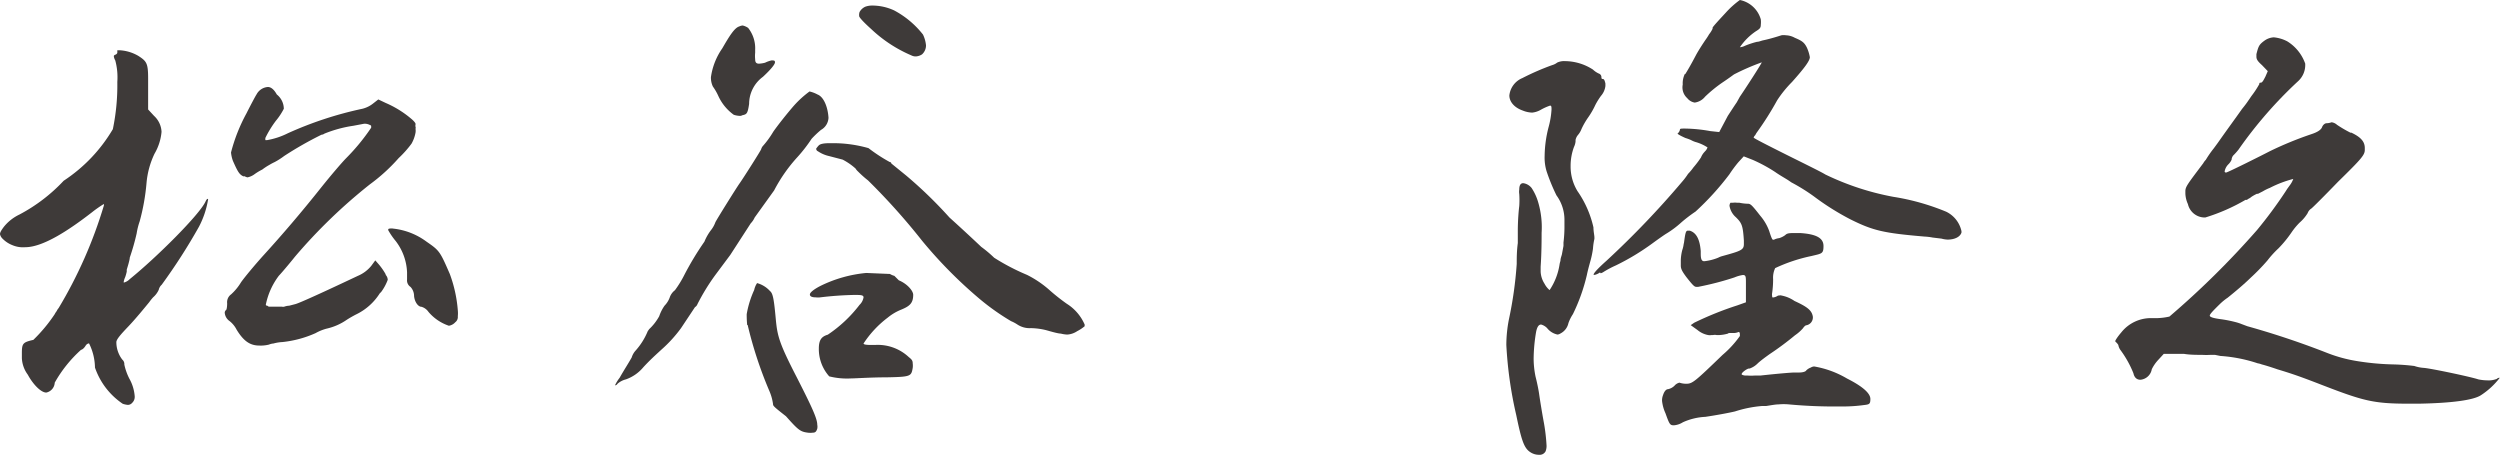
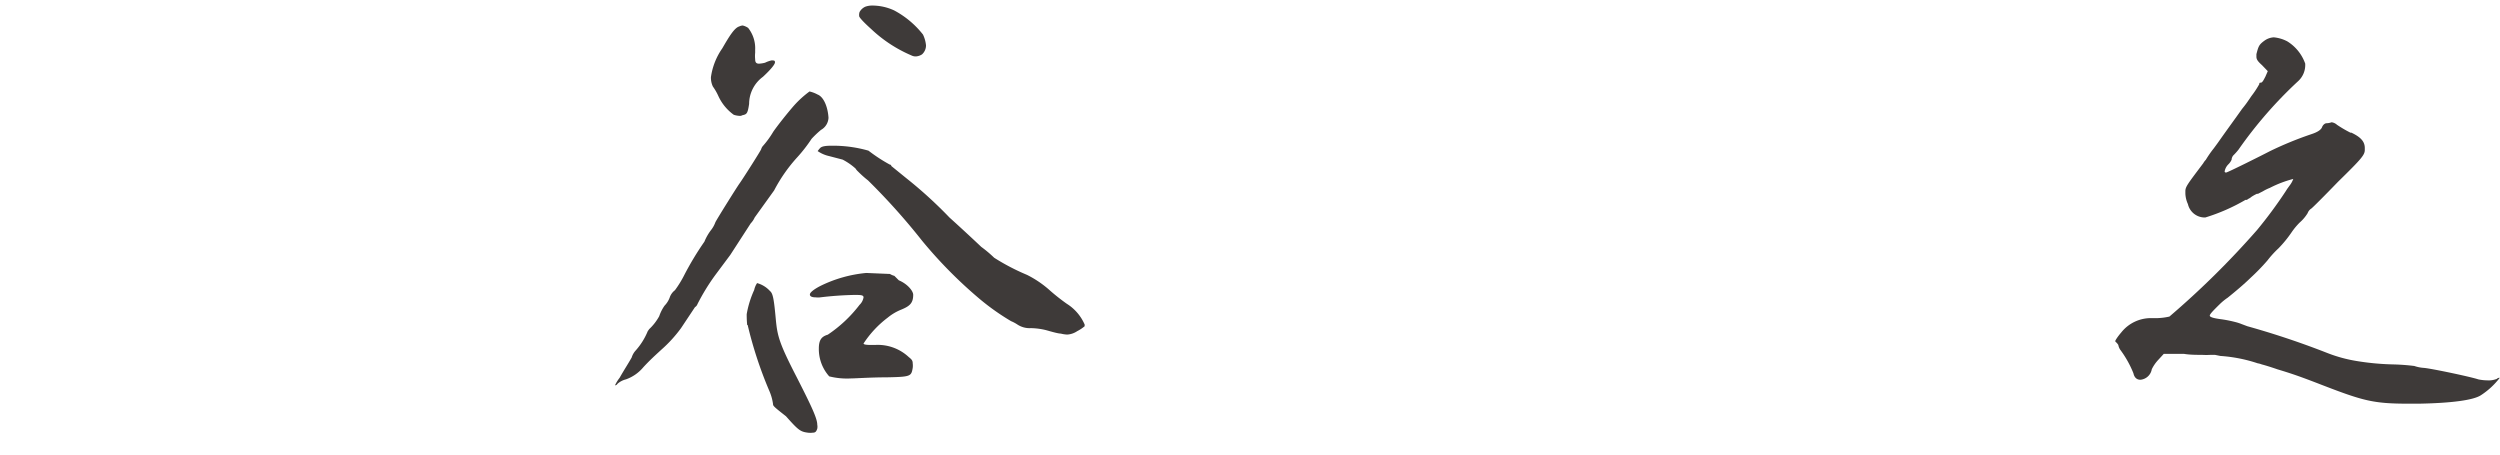
<svg xmlns="http://www.w3.org/2000/svg" id="レイヤー_1" data-name="レイヤー 1" viewBox="0 0 206.91 37.64">
  <defs>
    <style>.cls-1{fill:#3e3a39;}</style>
  </defs>
-   <path class="cls-1" d="M9.42,4.65s0-.08.12-.12.17-.13.17-.17v-.2s.08,0,.2,0a3.44,3.44,0,0,1,1.53.46c.7.45.82.61.82,1.89v.78l0,1.77.49.53a1.91,1.91,0,0,1,.62,1.32,4.33,4.33,0,0,1-.58,1.81,7,7,0,0,0-.66,2.39,17.67,17.67,0,0,1-.57,3.21,5.74,5.74,0,0,0-.25,1,19,19,0,0,1-.57,2v0c0,.21-.21.86-.25,1l0,.16a3.71,3.71,0,0,1-.13.46,1.52,1.52,0,0,0-.12.37s0,.08,0,.08a1.05,1.05,0,0,0,.5-.29C13,21.27,16.5,17.77,17,16.7c.08-.16.12-.24.21-.24a.15.15,0,0,1,0,.12,7.41,7.41,0,0,1-.74,2.18,48,48,0,0,1-3.09,4.81.78.78,0,0,0-.24.41,1.77,1.77,0,0,1-.46.62,4,4,0,0,0-.33.41c-.37.45-1.11,1.36-1.72,2s-1,1.07-1,1.31a2.38,2.38,0,0,0,.49,1.44.49.49,0,0,1,.17.41,4.78,4.78,0,0,0,.41,1.16,3.49,3.49,0,0,1,.45,1.48.68.68,0,0,1-.21.53.47.47,0,0,1-.36.17,1.87,1.87,0,0,1-.42-.09,5.93,5.93,0,0,1-2.3-3,4.62,4.62,0,0,0-.49-2s0,0,0,0-.17,0-.29.2-.29.33-.37.33a10.66,10.66,0,0,0-2.18,2.72.88.88,0,0,1-.7.82c-.45,0-1.11-.7-1.53-1.48a2.5,2.5,0,0,1-.49-1.36v-.41c0-.82.08-.91.95-1.11A13,13,0,0,0,4.53,26a1.36,1.36,0,0,1,.16-.25,1,1,0,0,1,.16-.25A37.12,37.12,0,0,0,8.6,17c0-.08,0-.12,0-.12a10.1,10.1,0,0,0-1,.7c-1.81,1.4-4,2.88-5.51,2.88A2.25,2.25,0,0,1,1,20.28a2.31,2.31,0,0,1-.83-.57A.7.7,0,0,1,0,19.38c0-.13.08-.29.33-.62a3.68,3.68,0,0,1,1.27-1,13.9,13.9,0,0,0,3.67-2.8,13,13,0,0,0,4.07-4.27,17.94,17.94,0,0,0,.37-3.91A5.38,5.38,0,0,0,9.54,5,.88.88,0,0,1,9.42,4.65ZM31.31,8.23l.61.29a8.37,8.37,0,0,1,2.22,1.4c.17.16.25.28.25.32s0,0,0,.09a.3.3,0,0,0,0,.16.25.25,0,0,1,0,.17,1,1,0,0,1,0,.32,2.88,2.88,0,0,1-.33.91,8.75,8.75,0,0,1-1.06,1.19,14.8,14.8,0,0,1-2.39,2.18,44,44,0,0,0-6.21,6c-.09.12-1,1.23-1.32,1.56A5.89,5.89,0,0,0,22,25.22s0,.08.12.08l.12.08h.5l.16,0H23s0,0,.08,0h0l.25,0a.36.36,0,0,0,.2,0,1.49,1.49,0,0,1,.41-.08l.5-.13c.49-.12,4.31-1.93,5.18-2.34a2.86,2.86,0,0,0,1.11-.83l.33-.45.29.33a5.28,5.28,0,0,1,.57.82s0,0,0,.05v0a.62.62,0,0,1,.17.41,4,4,0,0,1-.54,1l-.12.12a4.75,4.75,0,0,1-1.93,1.73,9.06,9.06,0,0,0-.79.45,4.74,4.74,0,0,1-1.68.74,3.91,3.91,0,0,0-.91.37,8.94,8.94,0,0,1-2.75.74,3.42,3.42,0,0,0-.74.12,1.18,1.18,0,0,0-.37.09,2.79,2.79,0,0,1-.79.08c-.78,0-1.31-.37-1.89-1.32a2.14,2.14,0,0,0-.57-.7.93.93,0,0,1-.41-.7.31.31,0,0,1,.08-.2c.08,0,.12-.29.12-.58a.8.8,0,0,1,.33-.74,4.45,4.45,0,0,0,.82-1c.29-.41,1.11-1.4,1.85-2.22,1.53-1.68,3.13-3.54,4.86-5.72.66-.82,1.56-1.89,2-2.34a17.07,17.07,0,0,0,2.06-2.51v-.12s0-.09-.08-.09a.93.93,0,0,0-.5-.12l-.9.17a10.34,10.34,0,0,0-2.39.65.43.43,0,0,1-.24.09,29.47,29.47,0,0,0-3.09,1.76,5.88,5.88,0,0,1-.78.5,4.6,4.6,0,0,0-.45.24,4.79,4.79,0,0,0-.58.38,4.6,4.6,0,0,0-.62.37,1.47,1.47,0,0,1-.61.28.71.71,0,0,1-.21-.08.15.15,0,0,0-.12,0c-.33-.16-.45-.33-.87-1.28a2.74,2.74,0,0,1-.16-.7A14.08,14.08,0,0,1,20.4,9.38c.33-.66.79-1.52.83-1.56a1.15,1.15,0,0,1,.94-.62c.33,0,.58.33.74.62A1.53,1.53,0,0,1,23.49,9a5.22,5.22,0,0,1-.66,1,8.69,8.69,0,0,0-.86,1.4.43.43,0,0,0,0,.2s0,0,.12,0a6.14,6.14,0,0,0,1.73-.57A30.3,30.3,0,0,1,30,9a2.31,2.31,0,0,0,.9-.45ZM33.69,23l0-.21v-.24a4.54,4.54,0,0,0-.94-2.6,5.88,5.88,0,0,1-.62-.9V19s0-.08.12-.08a.8.8,0,0,1,.29,0A5.64,5.64,0,0,1,35.3,20h0v0c1.07.74,1.11.79,1.93,2.68a11.1,11.1,0,0,1,.66,3,2.47,2.47,0,0,1,0,.5.54.54,0,0,1-.21.49.89.89,0,0,1-.53.29l0,0h0a3.8,3.8,0,0,1-1.69-1.15,1.08,1.08,0,0,0-.58-.42c-.28,0-.57-.41-.61-.9a1.11,1.11,0,0,0-.29-.74.65.65,0,0,1-.29-.62Z" />
-   <path class="cls-1" d="M64,10.9c.37-.53,1.15-1.52,1.73-2.18A8.27,8.27,0,0,1,67,7.57a2.59,2.59,0,0,1,.66.25c.53.2.86,1.07.91,1.93a1.21,1.21,0,0,1-.62,1,8.23,8.23,0,0,0-.78.74A12.32,12.32,0,0,1,66,13a12.91,12.91,0,0,0-1.93,2.76L62.46,18a1.68,1.68,0,0,1-.33.49L60.44,21.1l-1.23,1.65a17.32,17.32,0,0,0-1.49,2.43.47.47,0,0,1-.2.24l-1.15,1.73a11,11,0,0,1-1.61,1.77c-.49.45-1,.91-1.52,1.48a3.33,3.33,0,0,1-1.44,1,1.63,1.63,0,0,0-.7.37.22.22,0,0,1-.2.12s0,0,0,0a3.25,3.25,0,0,1,.38-.62c.45-.78.65-1.07,1-1.68a1.5,1.5,0,0,1,.33-.58,5.57,5.57,0,0,0,1-1.6l.12-.17a4.29,4.29,0,0,0,.83-1.07A3.42,3.42,0,0,1,55,25.3a1.94,1.94,0,0,0,.45-.74,1.28,1.28,0,0,1,.41-.54,8.71,8.71,0,0,0,.78-1.27A24.77,24.77,0,0,1,58.3,20a4.13,4.13,0,0,1,.58-1,2.36,2.36,0,0,0,.33-.61c.12-.25,1.76-2.88,2-3.21S63,12.42,63,12.34a.7.7,0,0,1,.17-.29A7.72,7.72,0,0,0,64,10.9ZM58.84,6.38A5.5,5.5,0,0,1,59.78,4c.58-1,1-1.69,1.4-1.81a.79.79,0,0,1,.29-.08,1.34,1.34,0,0,1,.45.2,2.71,2.71,0,0,1,.58,1.81v.25a2.55,2.55,0,0,0,0,.53c0,.25.08.37.32.37a2.57,2.57,0,0,0,.5-.08A2.48,2.48,0,0,1,63.85,5c.21,0,.29,0,.29.16s-.33.58-1,1.2A2.79,2.79,0,0,0,62,8.6c-.12.82-.2.86-.57.94a.34.34,0,0,1-.21.05,1.78,1.78,0,0,1-.49-.09,3.93,3.93,0,0,1-1.28-1.56A4.65,4.65,0,0,0,59,7.16,1.71,1.71,0,0,1,58.84,6.38Zm3,20.52A8.31,8.31,0,0,1,61.8,26,8.15,8.15,0,0,1,62.42,24a1.6,1.6,0,0,1,.24-.57,2.24,2.24,0,0,1,1.07.66c.25.2.33.7.49,2.46.13,1.28.29,1.9,1.73,4.69,1.28,2.51,1.69,3.42,1.69,3.91a.83.83,0,0,1,0,.33c-.08.25-.17.33-.37.33a1.53,1.53,0,0,1-.41,0c-.62-.08-.79-.21-1.81-1.36-1-.78-1.07-.86-1.07-1a4.18,4.18,0,0,0-.33-1.15A33.57,33.57,0,0,1,61.88,26.9Zm9.83-4.31,1.89.08.09,0,0,0a1.34,1.34,0,0,0,.37.16l.37.37c.7.29,1.19.87,1.19,1.2,0,.69-.29.94-1,1.23a4.23,4.23,0,0,0-1.11.66,8.52,8.52,0,0,0-2,2.14c0,.08.21.12.62.12h.33a3.75,3.75,0,0,1,2.79,1c.25.2.33.29.33.53a1.45,1.45,0,0,1,0,.37c-.12.7-.16.74-2.18.78-1.27,0-2.59.09-2.92.09a6.08,6.08,0,0,1-1.81-.17,3.39,3.39,0,0,1-.86-2.3c0-.74.24-1,.74-1.15a11,11,0,0,0,2.63-2.47,1.1,1.1,0,0,0,.33-.62c0-.2-.25-.2-.78-.2a27.66,27.66,0,0,0-2.8.2,1.49,1.49,0,0,1-.37,0c-.33,0-.49-.08-.49-.24s.32-.42.86-.7A10.84,10.84,0,0,1,71.71,22.59Zm-4-10.08a.24.24,0,0,1-.12-.21s.08-.12.2-.25.37-.2.95-.2H69a10.63,10.63,0,0,1,2.88.41,13.29,13.29,0,0,0,1.76,1.15.13.13,0,0,1,.13.12l1.23,1A35.86,35.86,0,0,1,78.58,18c1,.9,2.18,2,2.63,2.43a10,10,0,0,1,1.07.9A18,18,0,0,0,85,22.75a8.57,8.57,0,0,1,1.93,1.32,16.68,16.68,0,0,0,1.36,1.07,3.82,3.82,0,0,1,1.48,1.72V27a3.23,3.23,0,0,1-.62.41,1.65,1.65,0,0,1-.82.28,2.43,2.43,0,0,1-.53-.08c-.25,0-.91-.2-1.24-.29a5.69,5.69,0,0,0-1.15-.16h-.12a1.85,1.85,0,0,1-1.07-.29,3,3,0,0,0-.54-.29,19.51,19.51,0,0,1-2.79-2,37.29,37.29,0,0,1-4.57-4.65,53.75,53.75,0,0,0-4.48-5,8.61,8.61,0,0,1-.83-.74,1.06,1.06,0,0,1-.2-.24,5.06,5.06,0,0,0-1.07-.74l-1.11-.29A2.72,2.72,0,0,1,67.68,12.51ZM71.14,1a1,1,0,0,1,.49-.45,1.69,1.69,0,0,1,.49-.09A4.32,4.32,0,0,1,74,.86a7.52,7.52,0,0,1,2.39,2,2.62,2.62,0,0,1,.25.9,1,1,0,0,1-.33.74,1.06,1.06,0,0,1-.5.17.78.78,0,0,1-.37-.08,11.28,11.28,0,0,1-3.33-2.18c-.78-.7-1-1-1-1.07A.78.78,0,0,1,71.14,1Z" />
-   <path class="cls-1" d="M124.92,7.9A1.76,1.76,0,0,1,126,6.46a20.88,20.88,0,0,1,2.46-1.07,1.17,1.17,0,0,0,.42-.21,1.34,1.34,0,0,1,.65-.12,4.29,4.29,0,0,1,2.31.7,1.76,1.76,0,0,0,.49.33.31.31,0,0,1,.21.29c0,.08,0,.16.12.16s.16.17.21.37v.21a1.53,1.53,0,0,1-.37.82,5.81,5.81,0,0,0-.46.74,6.66,6.66,0,0,1-.57,1,6.13,6.13,0,0,0-.58,1,1.65,1.65,0,0,1-.29.49.93.93,0,0,0-.2.41v.12a1.35,1.35,0,0,1-.13.46,4.5,4.5,0,0,0-.28,1.6,3.89,3.89,0,0,0,.57,2.06,8.5,8.5,0,0,1,1.32,3c0,.33.08.66.08.83v.12a5.09,5.09,0,0,0-.12.82,7.92,7.92,0,0,1-.25,1.15c-.08.29-.2.74-.25,1A15.16,15.16,0,0,1,130.18,26a3.36,3.36,0,0,0-.37.74,1.26,1.26,0,0,1-.66.86.59.59,0,0,1-.24.09,1.48,1.48,0,0,1-.87-.54,1.09,1.09,0,0,0-.49-.29c-.21,0-.33.21-.41.58a13.68,13.68,0,0,0-.21,2.26,7.52,7.52,0,0,0,.16,1.48c.13.5.25,1.11.29,1.4s.21,1.4.41,2.47A15.22,15.22,0,0,1,128,36.9a1.25,1.25,0,0,1-.08.45.55.55,0,0,1-.54.29,1.28,1.28,0,0,1-.7-.2c-.53-.33-.74-.91-1.19-3.09a33.14,33.14,0,0,1-.82-5.8,11.16,11.16,0,0,1,.21-2.1,32.27,32.27,0,0,0,.65-4.61c0-.41,0-1.07.09-1.72,0-.33,0-.7,0-1,0-.91.08-1.77.12-2.06a7.58,7.58,0,0,0,0-1,1.14,1.14,0,0,1,0-.37c0-.37.12-.53.33-.53a1.07,1.07,0,0,1,.7.41,4.32,4.32,0,0,1,.53,1.15,7.28,7.28,0,0,1,.29,2.55c0,.46,0,1.65-.08,2.8l0,.25v.16a2,2,0,0,0,.32,1,1.74,1.74,0,0,0,.42.53,5.22,5.22,0,0,0,.82-2.09,1.85,1.85,0,0,1,.08-.33c0-.21.08-.37.12-.54l.13-.7,0-.16,0-.12v0a10.71,10.71,0,0,0,.08-1.48v-.37a3.42,3.42,0,0,0-.66-2.05,15.75,15.75,0,0,1-.82-2,3.93,3.93,0,0,1-.16-1.27,9.87,9.87,0,0,1,.33-2.39,7,7,0,0,0,.24-1.44c0-.21,0-.33-.12-.33a4.58,4.58,0,0,0-.74.33,1.82,1.82,0,0,1-.74.25,2.24,2.24,0,0,1-.78-.17C125.29,8.89,124.92,8.39,124.92,7.9Zm14.56-1.77v0c.16-.25.45-.74.86-1.52.17-.33.54-.91.82-1.32a4.66,4.66,0,0,0,.29-.45,2.34,2.34,0,0,0,.29-.46s0,0,0-.08.62-.74,1.11-1.27A7.35,7.35,0,0,1,144,0a2.27,2.27,0,0,1,1.73,1.6,2,2,0,0,1,0,.46c0,.24-.08.33-.41.53A4.93,4.93,0,0,0,144,3.91h0a1.14,1.14,0,0,0,.42-.12,6.73,6.73,0,0,1,1-.33c.17,0,.33-.09.54-.13.57-.12,1.23-.33,1.48-.41a1.17,1.17,0,0,1,.37,0,1.64,1.64,0,0,1,.74.21c.57.24.78.37,1,.82a3.33,3.33,0,0,1,.24.78c0,.29-.41.86-1.48,2.06a9.39,9.39,0,0,0-1.23,1.52,25.68,25.68,0,0,1-1.69,2.67,1.89,1.89,0,0,0-.12.21.4.4,0,0,0-.13.2c0,.05,1.2.66,2.68,1.4s2.92,1.44,3.25,1.65a22.15,22.15,0,0,0,5.63,1.85,19.21,19.21,0,0,1,4.37,1.23,2.34,2.34,0,0,1,1.27,1.61l0,.12v0c-.12.37-.58.58-1.15.58a2.17,2.17,0,0,1-.5-.08l-.74-.09a4.68,4.68,0,0,0-.66-.08c-3.41-.29-4.27-.49-6.17-1.44a21.42,21.42,0,0,1-3-1.89,15.59,15.59,0,0,0-1.85-1.15l-.25-.17c-.24-.16-.7-.41-1.11-.7a12.53,12.53,0,0,0-1.85-1l-.74-.29-.45.49a10.56,10.56,0,0,0-.74,1,22.8,22.8,0,0,1-2.8,3.08,11.89,11.89,0,0,0-1.19.91,8,8,0,0,1-1.2.9c-.16.09-.74.5-1.19.83a19.74,19.74,0,0,1-3,1.81,8.06,8.06,0,0,0-1.07.57.81.81,0,0,1-.21.09h0c0-.05,0-.05-.08-.05s0,0-.08.05a1.19,1.19,0,0,1-.29.12.18.18,0,0,1-.13,0v0c0-.13.33-.5,1.07-1.16a73.94,73.94,0,0,0,6.26-6.54,5.42,5.42,0,0,0,.49-.65,4.29,4.29,0,0,0,.45-.54,7.66,7.66,0,0,0,.62-.82,1.48,1.48,0,0,1,.25-.41l.08-.09a.77.77,0,0,0,.21-.33,3.59,3.59,0,0,0-1-.45,2,2,0,0,1-.37-.16,3.8,3.8,0,0,0-.46-.17c-.45-.2-.65-.33-.65-.37s0,0,0,0l0,0a.5.5,0,0,0,.2-.33c0-.08.13-.08.42-.08a12.57,12.57,0,0,1,2.09.21l.74.08L143,9.59c.25-.38.54-.83.74-1.12L144,8c.37-.53,1.81-2.75,1.81-2.84a19,19,0,0,0-2.3,1s-.5.37-1,.7A11.4,11.4,0,0,0,141.12,8a1.33,1.33,0,0,1-.86.49,1,1,0,0,1-.62-.37A1.19,1.19,0,0,1,139.27,7a1.76,1.76,0,0,1,.17-.87Zm4.85,14.07v-.29c-.08-1.23-.16-1.44-.66-1.93a1.59,1.59,0,0,1-.53-.95.49.49,0,0,1,.08-.25s.08,0,.21,0a1.08,1.08,0,0,1,.33,0l.2,0a3.77,3.77,0,0,0,.62.08h0c.29,0,.33,0,1.11,1a4.09,4.09,0,0,1,.74,1.27c.17.54.25.7.29.7a.15.15,0,0,0,.12,0,1.23,1.23,0,0,1,.41-.12,1.67,1.67,0,0,0,.5-.25c.12-.12.24-.17.66-.17h.61c1.32.09,1.9.42,1.9,1.07s-.13.62-1,.83a13.42,13.42,0,0,0-3,1,1.86,1.86,0,0,0-.17.91,8,8,0,0,1-.08,1.15.66.66,0,0,0,0,.25c0,.08,0,.12.08.12a.9.9,0,0,0,.41-.16l.08,0a.35.35,0,0,1,.21,0,2.8,2.8,0,0,1,1.07.45c1.07.49,1.44.78,1.52,1.31v.09a.66.66,0,0,1-.53.61c-.09,0-.21.13-.29.25a3.51,3.51,0,0,1-.66.58,24.35,24.35,0,0,1-2.1,1.56c-.29.21-.74.53-1,.78a1.74,1.74,0,0,1-.65.41h-.05c-.16,0-.61.33-.61.45v.05a.69.69,0,0,0,.37.08h.08a4.73,4.73,0,0,0,.66,0l.24,0h.21c1.56-.17,2.59-.25,2.8-.25l.41,0c.29,0,.53-.08.57-.17a1,1,0,0,1,.38-.24.58.58,0,0,1,.28-.09,8,8,0,0,1,2.72,1c1.23.62,1.93,1.2,1.93,1.69s-.12.45-.74.53a12.77,12.77,0,0,1-1.73.09,40.94,40.94,0,0,1-4.27-.17,4.7,4.7,0,0,0-.87,0c-.25,0-.66.08-1,.13l-.32,0a9.78,9.78,0,0,0-2.27.45c-.49.12-1.64.33-2.46.45a5.07,5.07,0,0,0-1.86.45,1.63,1.63,0,0,1-.74.25c-.33,0-.37-.08-.7-1a3.31,3.31,0,0,1-.28-1,1.18,1.18,0,0,1,.08-.5c.12-.37.29-.49.41-.49h0a1.07,1.07,0,0,0,.54-.29.75.75,0,0,1,.41-.25h0a1.67,1.67,0,0,0,.57.09c.5,0,.7-.17,3-2.39A8.42,8.42,0,0,0,144,27.81c0-.25,0-.33-.12-.33h0a1,1,0,0,1-.33.08l-.12,0-.21,0c-.08,0-.17,0-.21.05a3.13,3.13,0,0,1-.7.12l-.24,0a.73.73,0,0,0-.29,0l-.12,0a.86.86,0,0,1-.29,0,1.91,1.91,0,0,1-.87-.41l-.57-.41.29-.2a27.2,27.2,0,0,1,3.58-1.44l.7-.25,0-1.15v-.46c0-.49,0-.65-.25-.65a2.9,2.9,0,0,0-.7.2,24.21,24.21,0,0,1-3,.78h-.08l-.09,0c-.16,0-.33-.2-.82-.82-.33-.45-.45-.66-.45-.94v-.17l0-.29a3.82,3.82,0,0,1,.12-.82,2.4,2.4,0,0,0,.13-.62l0-.08V20.2c.12-.91.16-1.11.33-1.11s0,0,.08,0l.08,0h0c.54.17.83.7.91,1.69V21c0,.45.08.62.29.62a4.28,4.28,0,0,0,1.15-.29,1.7,1.7,0,0,1,.29-.12C144.09,20.77,144.33,20.69,144.33,20.2Z" />
+   <path class="cls-1" d="M64,10.9c.37-.53,1.15-1.52,1.73-2.18A8.27,8.27,0,0,1,67,7.57a2.59,2.59,0,0,1,.66.25c.53.2.86,1.07.91,1.93a1.21,1.21,0,0,1-.62,1,8.23,8.23,0,0,0-.78.74A12.32,12.32,0,0,1,66,13a12.91,12.91,0,0,0-1.93,2.76L62.46,18a1.68,1.68,0,0,1-.33.49L60.44,21.1l-1.23,1.65a17.32,17.32,0,0,0-1.49,2.43.47.47,0,0,1-.2.24l-1.15,1.73a11,11,0,0,1-1.61,1.77c-.49.45-1,.91-1.52,1.48a3.33,3.33,0,0,1-1.44,1,1.63,1.63,0,0,0-.7.37.22.22,0,0,1-.2.12s0,0,0,0a3.25,3.25,0,0,1,.38-.62c.45-.78.65-1.07,1-1.68a1.5,1.5,0,0,1,.33-.58,5.57,5.57,0,0,0,1-1.6l.12-.17a4.29,4.29,0,0,0,.83-1.07A3.42,3.42,0,0,1,55,25.3a1.94,1.94,0,0,0,.45-.74,1.28,1.28,0,0,1,.41-.54,8.71,8.71,0,0,0,.78-1.27A24.77,24.77,0,0,1,58.3,20a4.13,4.13,0,0,1,.58-1,2.36,2.36,0,0,0,.33-.61c.12-.25,1.76-2.88,2-3.21S63,12.42,63,12.34a.7.7,0,0,1,.17-.29A7.72,7.72,0,0,0,64,10.9ZM58.84,6.38A5.5,5.5,0,0,1,59.78,4c.58-1,1-1.69,1.4-1.81a.79.79,0,0,1,.29-.08,1.34,1.34,0,0,1,.45.2,2.71,2.71,0,0,1,.58,1.81v.25a2.55,2.55,0,0,0,0,.53c0,.25.08.37.32.37a2.57,2.57,0,0,0,.5-.08A2.48,2.48,0,0,1,63.85,5c.21,0,.29,0,.29.16s-.33.58-1,1.2A2.79,2.79,0,0,0,62,8.6c-.12.82-.2.86-.57.94a.34.34,0,0,1-.21.05,1.78,1.78,0,0,1-.49-.09,3.93,3.93,0,0,1-1.28-1.56A4.65,4.65,0,0,0,59,7.16,1.71,1.71,0,0,1,58.84,6.38Zm3,20.52A8.31,8.31,0,0,1,61.8,26,8.15,8.15,0,0,1,62.42,24a1.6,1.6,0,0,1,.24-.57,2.24,2.24,0,0,1,1.07.66c.25.2.33.7.49,2.46.13,1.28.29,1.9,1.73,4.69,1.28,2.51,1.69,3.42,1.69,3.91a.83.83,0,0,1,0,.33c-.08.25-.17.33-.37.33a1.53,1.53,0,0,1-.41,0c-.62-.08-.79-.21-1.81-1.36-1-.78-1.07-.86-1.07-1a4.18,4.18,0,0,0-.33-1.15A33.57,33.57,0,0,1,61.88,26.9Zm9.83-4.31,1.89.08.09,0,0,0a1.34,1.34,0,0,0,.37.16l.37.37c.7.29,1.19.87,1.19,1.2,0,.69-.29.94-1,1.23a4.23,4.23,0,0,0-1.11.66,8.52,8.52,0,0,0-2,2.14c0,.08.21.12.62.12h.33a3.75,3.75,0,0,1,2.79,1c.25.2.33.29.33.53a1.45,1.45,0,0,1,0,.37c-.12.7-.16.74-2.18.78-1.27,0-2.59.09-2.92.09a6.08,6.08,0,0,1-1.81-.17,3.39,3.39,0,0,1-.86-2.3c0-.74.24-1,.74-1.15a11,11,0,0,0,2.63-2.47,1.1,1.1,0,0,0,.33-.62c0-.2-.25-.2-.78-.2a27.66,27.66,0,0,0-2.8.2,1.49,1.49,0,0,1-.37,0c-.33,0-.49-.08-.49-.24s.32-.42.86-.7A10.84,10.84,0,0,1,71.71,22.59Zm-4-10.08s.08-.12.2-.25.37-.2.95-.2H69a10.63,10.63,0,0,1,2.88.41,13.29,13.29,0,0,0,1.76,1.15.13.13,0,0,1,.13.12l1.23,1A35.86,35.86,0,0,1,78.58,18c1,.9,2.18,2,2.63,2.43a10,10,0,0,1,1.07.9A18,18,0,0,0,85,22.75a8.57,8.57,0,0,1,1.93,1.32,16.68,16.68,0,0,0,1.36,1.07,3.82,3.82,0,0,1,1.48,1.72V27a3.23,3.23,0,0,1-.62.41,1.65,1.65,0,0,1-.82.28,2.43,2.43,0,0,1-.53-.08c-.25,0-.91-.2-1.24-.29a5.69,5.69,0,0,0-1.15-.16h-.12a1.85,1.85,0,0,1-1.07-.29,3,3,0,0,0-.54-.29,19.51,19.51,0,0,1-2.79-2,37.29,37.29,0,0,1-4.57-4.65,53.75,53.75,0,0,0-4.48-5,8.61,8.61,0,0,1-.83-.74,1.06,1.06,0,0,1-.2-.24,5.06,5.06,0,0,0-1.07-.74l-1.11-.29A2.72,2.72,0,0,1,67.68,12.51ZM71.14,1a1,1,0,0,1,.49-.45,1.69,1.69,0,0,1,.49-.09A4.32,4.32,0,0,1,74,.86a7.52,7.52,0,0,1,2.39,2,2.62,2.62,0,0,1,.25.9,1,1,0,0,1-.33.74,1.06,1.06,0,0,1-.5.17.78.78,0,0,1-.37-.08,11.28,11.28,0,0,1-3.33-2.18c-.78-.7-1-1-1-1.07A.78.78,0,0,1,71.14,1Z" />
  <path class="cls-1" d="M187.21,5.39c-.37-.33-.46-.49-.46-.7l0-.12V4.48c.17-.65.21-.78.66-1.11a1.45,1.45,0,0,1,.78-.28,3,3,0,0,1,1.11.33,3.55,3.55,0,0,1,1.49,1.85v.16a1.8,1.8,0,0,1-.58,1.28,35.19,35.19,0,0,0-4.94,5.67,5.07,5.07,0,0,1-.45.5.7.7,0,0,0-.12.28v.05a1.24,1.24,0,0,1-.25.37,1.09,1.09,0,0,0-.33.61s0,.09.12.09,3-1.44,3.63-1.77a29.36,29.36,0,0,1,3.41-1.4c.53-.17.82-.37.9-.58s.25-.33.37-.33a1.31,1.31,0,0,0,.42-.08h0a.82.82,0,0,1,.45.21,10.35,10.35,0,0,0,1.11.65l.08,0c.78.37,1.11.74,1.11,1.27v.16c0,.42-.29.75-2.22,2.64-1.15,1.19-2.18,2.22-2.22,2.22a.76.76,0,0,0-.29.37,3.33,3.33,0,0,1-.66.78,5.68,5.68,0,0,0-.65.78,9.74,9.74,0,0,1-1.11,1.36,8.17,8.17,0,0,0-.91,1A17.19,17.19,0,0,1,186.26,23c-.54.53-1.28,1.15-1.89,1.64a4.67,4.67,0,0,0-.66.54c-.54.53-.82.82-.82.94s.28.21.86.29a10.52,10.52,0,0,1,1.28.25,3.91,3.91,0,0,1,.49.16L186,27h0a68.94,68.94,0,0,1,6.63,2.22,11.86,11.86,0,0,0,2.42.66,21.48,21.48,0,0,0,3,.28,17.51,17.51,0,0,1,1.77.13,3,3,0,0,0,.82.16c.74.08,3.86.74,4.48.95a3.9,3.9,0,0,0,.74.08,1.83,1.83,0,0,0,.78-.12.35.35,0,0,1,.17-.09s0,0,.08,0a6.25,6.25,0,0,1-1.56,1.44c-.62.41-2.43.65-5.1.7h-.95c-2.88,0-3.74-.25-7.16-1.57-1.6-.62-2.38-.9-3.62-1.27-.49-.17-1-.33-1.31-.41a1.52,1.52,0,0,0-.33-.09,12.36,12.36,0,0,0-3.09-.61l-.45-.09-.37,0a5.93,5.93,0,0,1-.7,0c-.41,0-1,0-1.48-.08l-1.69,0-.45.49a3.23,3.23,0,0,0-.54.78,1.05,1.05,0,0,1-.94.87c-.29,0-.5-.17-.58-.54A8.63,8.63,0,0,0,175.52,29a1,1,0,0,1-.2-.45v0l0,0s-.08-.13-.17-.21-.08-.08-.08-.12.17-.33.49-.7a3.13,3.13,0,0,1,2.56-1.19h.12a5.22,5.22,0,0,0,1.31-.13,70.82,70.82,0,0,0,7.25-7.16,36.45,36.45,0,0,0,2.34-3.16s0,0,.16-.25c0,0,0,0,.21-.29a1.92,1.92,0,0,0,.29-.53h0a9.32,9.32,0,0,0-1.94.74,3.75,3.75,0,0,0-.57.28l-.41.21h0c-.05,0-.05,0-.09,0a3.6,3.6,0,0,0-.45.25,1.11,1.11,0,0,1-.33.2c0,.05,0,.05-.08.05s0,0-.08,0A15.71,15.71,0,0,1,182.52,18h-.09a1.43,1.43,0,0,1-1.35-1.11,2.3,2.3,0,0,1-.21-.87l0-.12v-.08c0-.37.21-.62,1.48-2.31a1.28,1.28,0,0,1,.21-.28,8.71,8.71,0,0,1,.66-.95l.33-.45c.9-1.28,1.39-1.93,2-2.8.17-.21.33-.41.5-.66l.28-.41a8,8,0,0,0,.66-1c0-.08,0-.12.13-.12s.24-.25.37-.49l.2-.46Z" />
</svg>